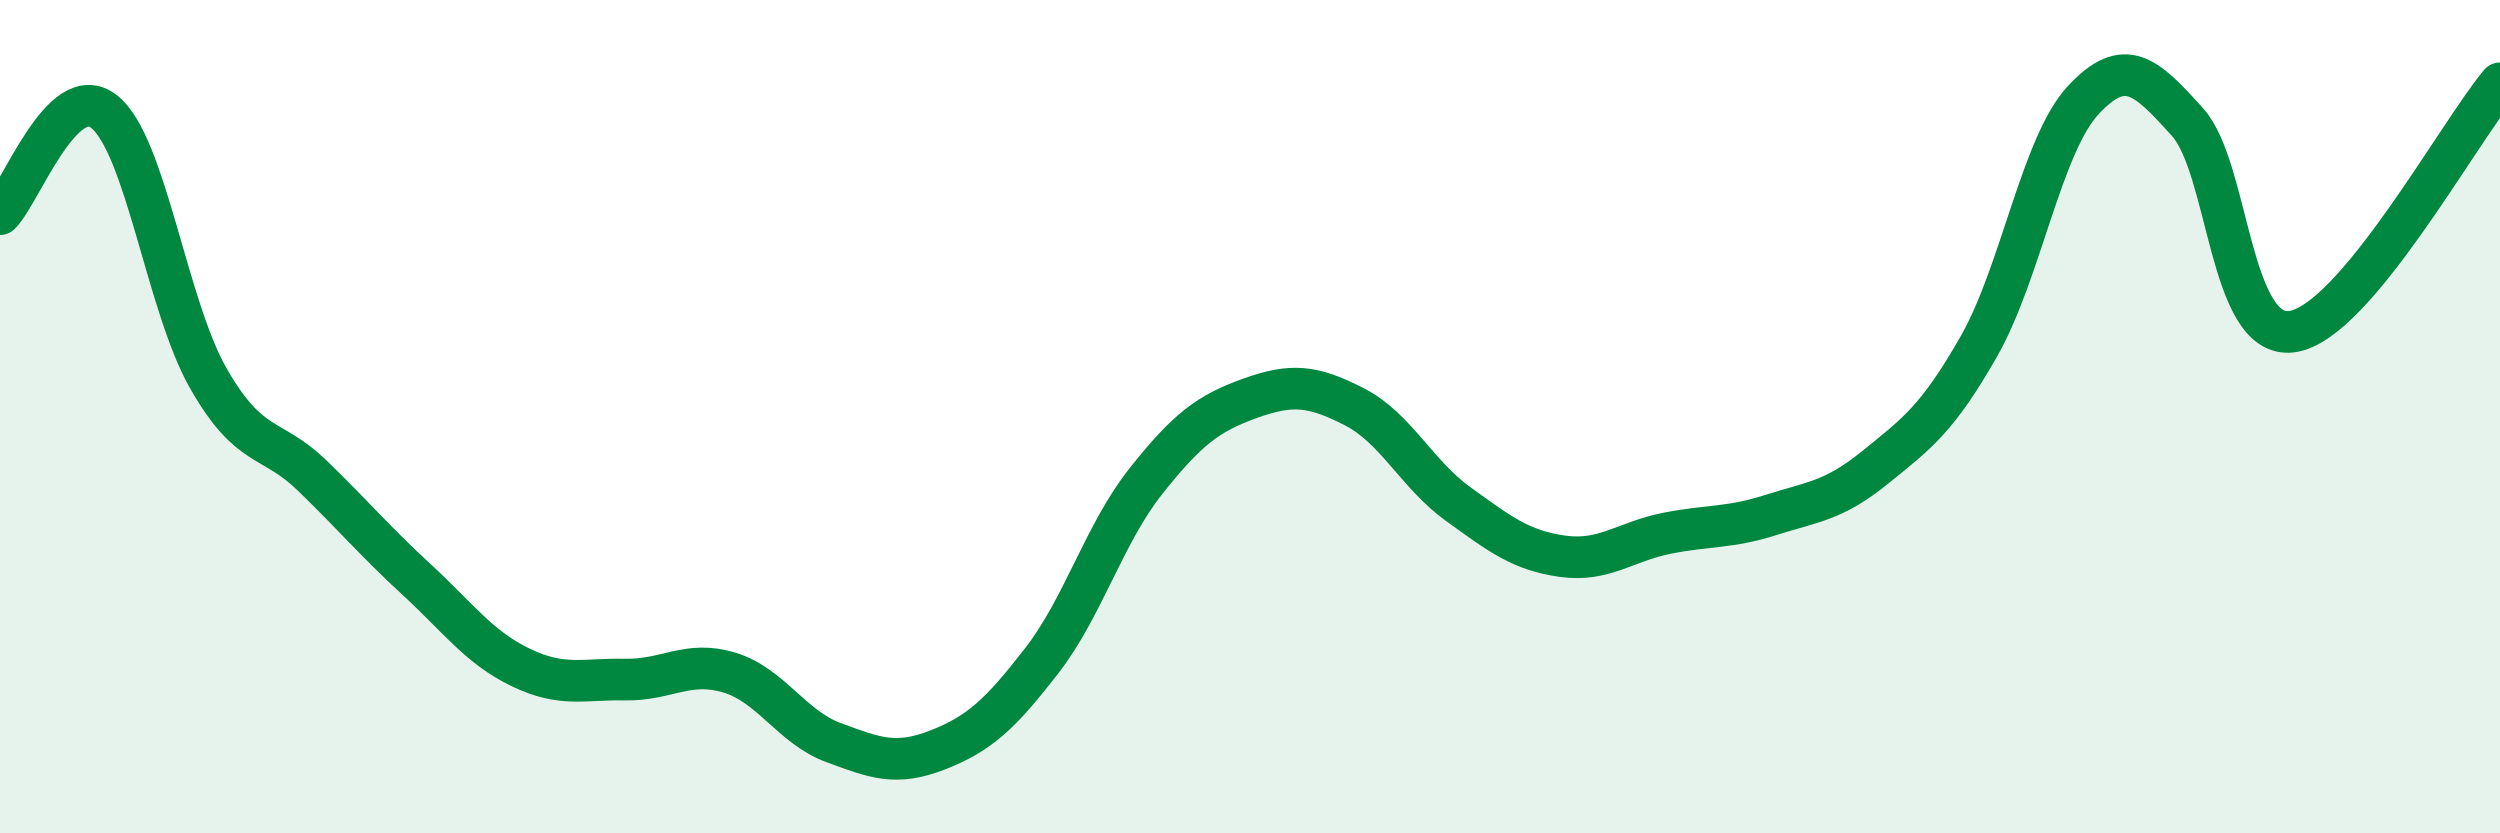
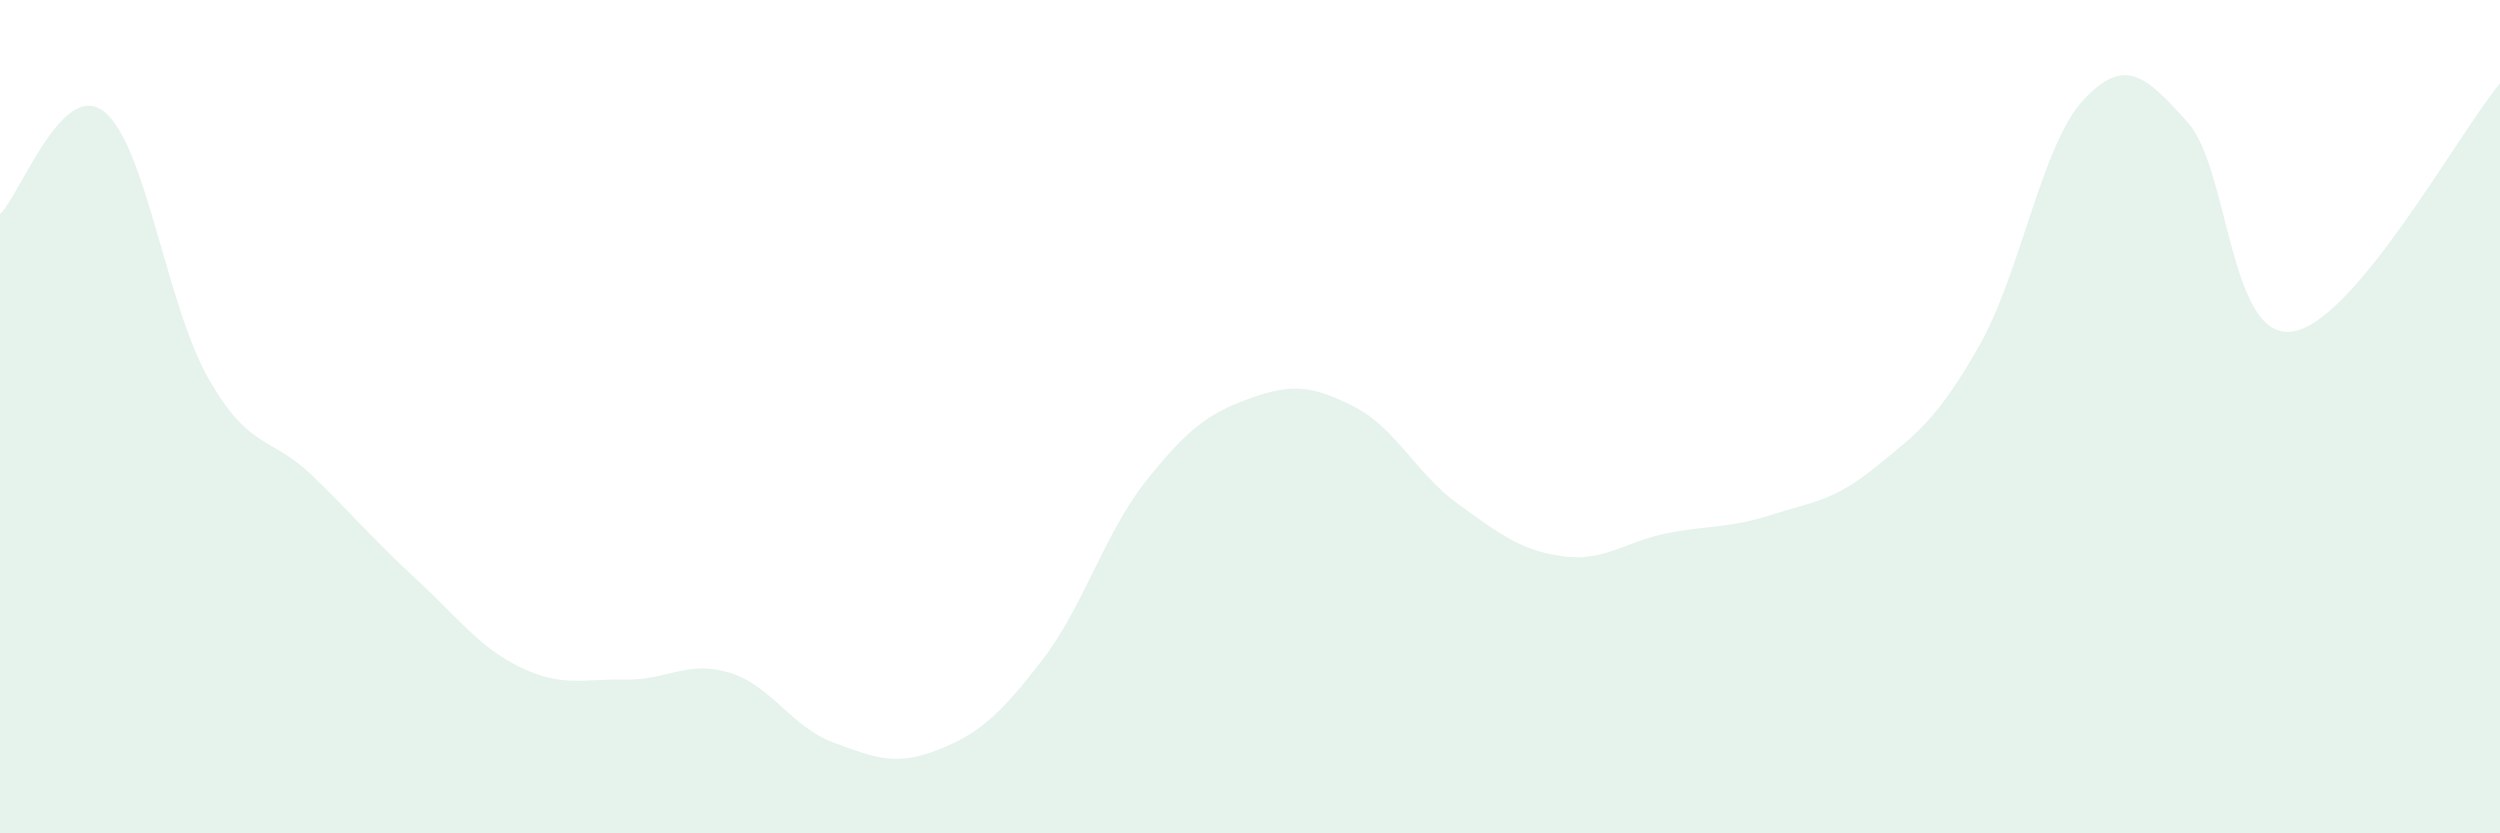
<svg xmlns="http://www.w3.org/2000/svg" width="60" height="20" viewBox="0 0 60 20">
  <path d="M 0,5.14 C 0.5,4.65 1.5,1.89 2.5,2.68 C 3.5,3.47 4,7.33 5,9.08 C 6,10.83 6.5,10.45 7.5,11.42 C 8.5,12.39 9,12.99 10,13.91 C 11,14.83 11.5,15.54 12.5,16.02 C 13.5,16.5 14,16.29 15,16.31 C 16,16.33 16.5,15.84 17.5,16.14 C 18.5,16.44 19,17.45 20,17.82 C 21,18.19 21.5,18.39 22.5,18 C 23.5,17.61 24,17.15 25,15.86 C 26,14.57 26.5,12.81 27.5,11.55 C 28.5,10.29 29,9.92 30,9.56 C 31,9.2 31.5,9.25 32.5,9.76 C 33.5,10.27 34,11.38 35,12.1 C 36,12.82 36.5,13.21 37.5,13.35 C 38.5,13.49 39,13 40,12.8 C 41,12.6 41.5,12.68 42.5,12.36 C 43.5,12.04 44,12.03 45,11.22 C 46,10.41 46.5,10.06 47.5,8.3 C 48.5,6.54 49,3.47 50,2.4 C 51,1.33 51.5,1.82 52.5,2.93 C 53.5,4.04 53.5,8.15 55,7.96 C 56.5,7.77 59,3.19 60,2L60 20L0 20Z" fill="#008740" opacity="0.1" stroke-linecap="round" stroke-linejoin="round" />
-   <path d="M 0,5.14 C 0.5,4.65 1.5,1.89 2.5,2.68 C 3.5,3.47 4,7.33 5,9.08 C 6,10.83 6.5,10.45 7.5,11.42 C 8.5,12.39 9,12.99 10,13.91 C 11,14.83 11.5,15.54 12.5,16.02 C 13.5,16.5 14,16.29 15,16.31 C 16,16.33 16.5,15.84 17.5,16.14 C 18.5,16.44 19,17.45 20,17.82 C 21,18.19 21.5,18.39 22.5,18 C 23.5,17.61 24,17.15 25,15.86 C 26,14.57 26.5,12.81 27.5,11.55 C 28.5,10.29 29,9.92 30,9.56 C 31,9.2 31.5,9.25 32.5,9.76 C 33.5,10.27 34,11.38 35,12.1 C 36,12.82 36.5,13.21 37.5,13.35 C 38.5,13.49 39,13 40,12.8 C 41,12.6 41.5,12.68 42.5,12.36 C 43.5,12.04 44,12.03 45,11.22 C 46,10.41 46.5,10.06 47.5,8.3 C 48.5,6.54 49,3.47 50,2.4 C 51,1.33 51.5,1.82 52.5,2.93 C 53.5,4.04 53.5,8.15 55,7.96 C 56.5,7.77 59,3.19 60,2" stroke="#008740" stroke-width="1" fill="none" stroke-linecap="round" stroke-linejoin="round" />
</svg>